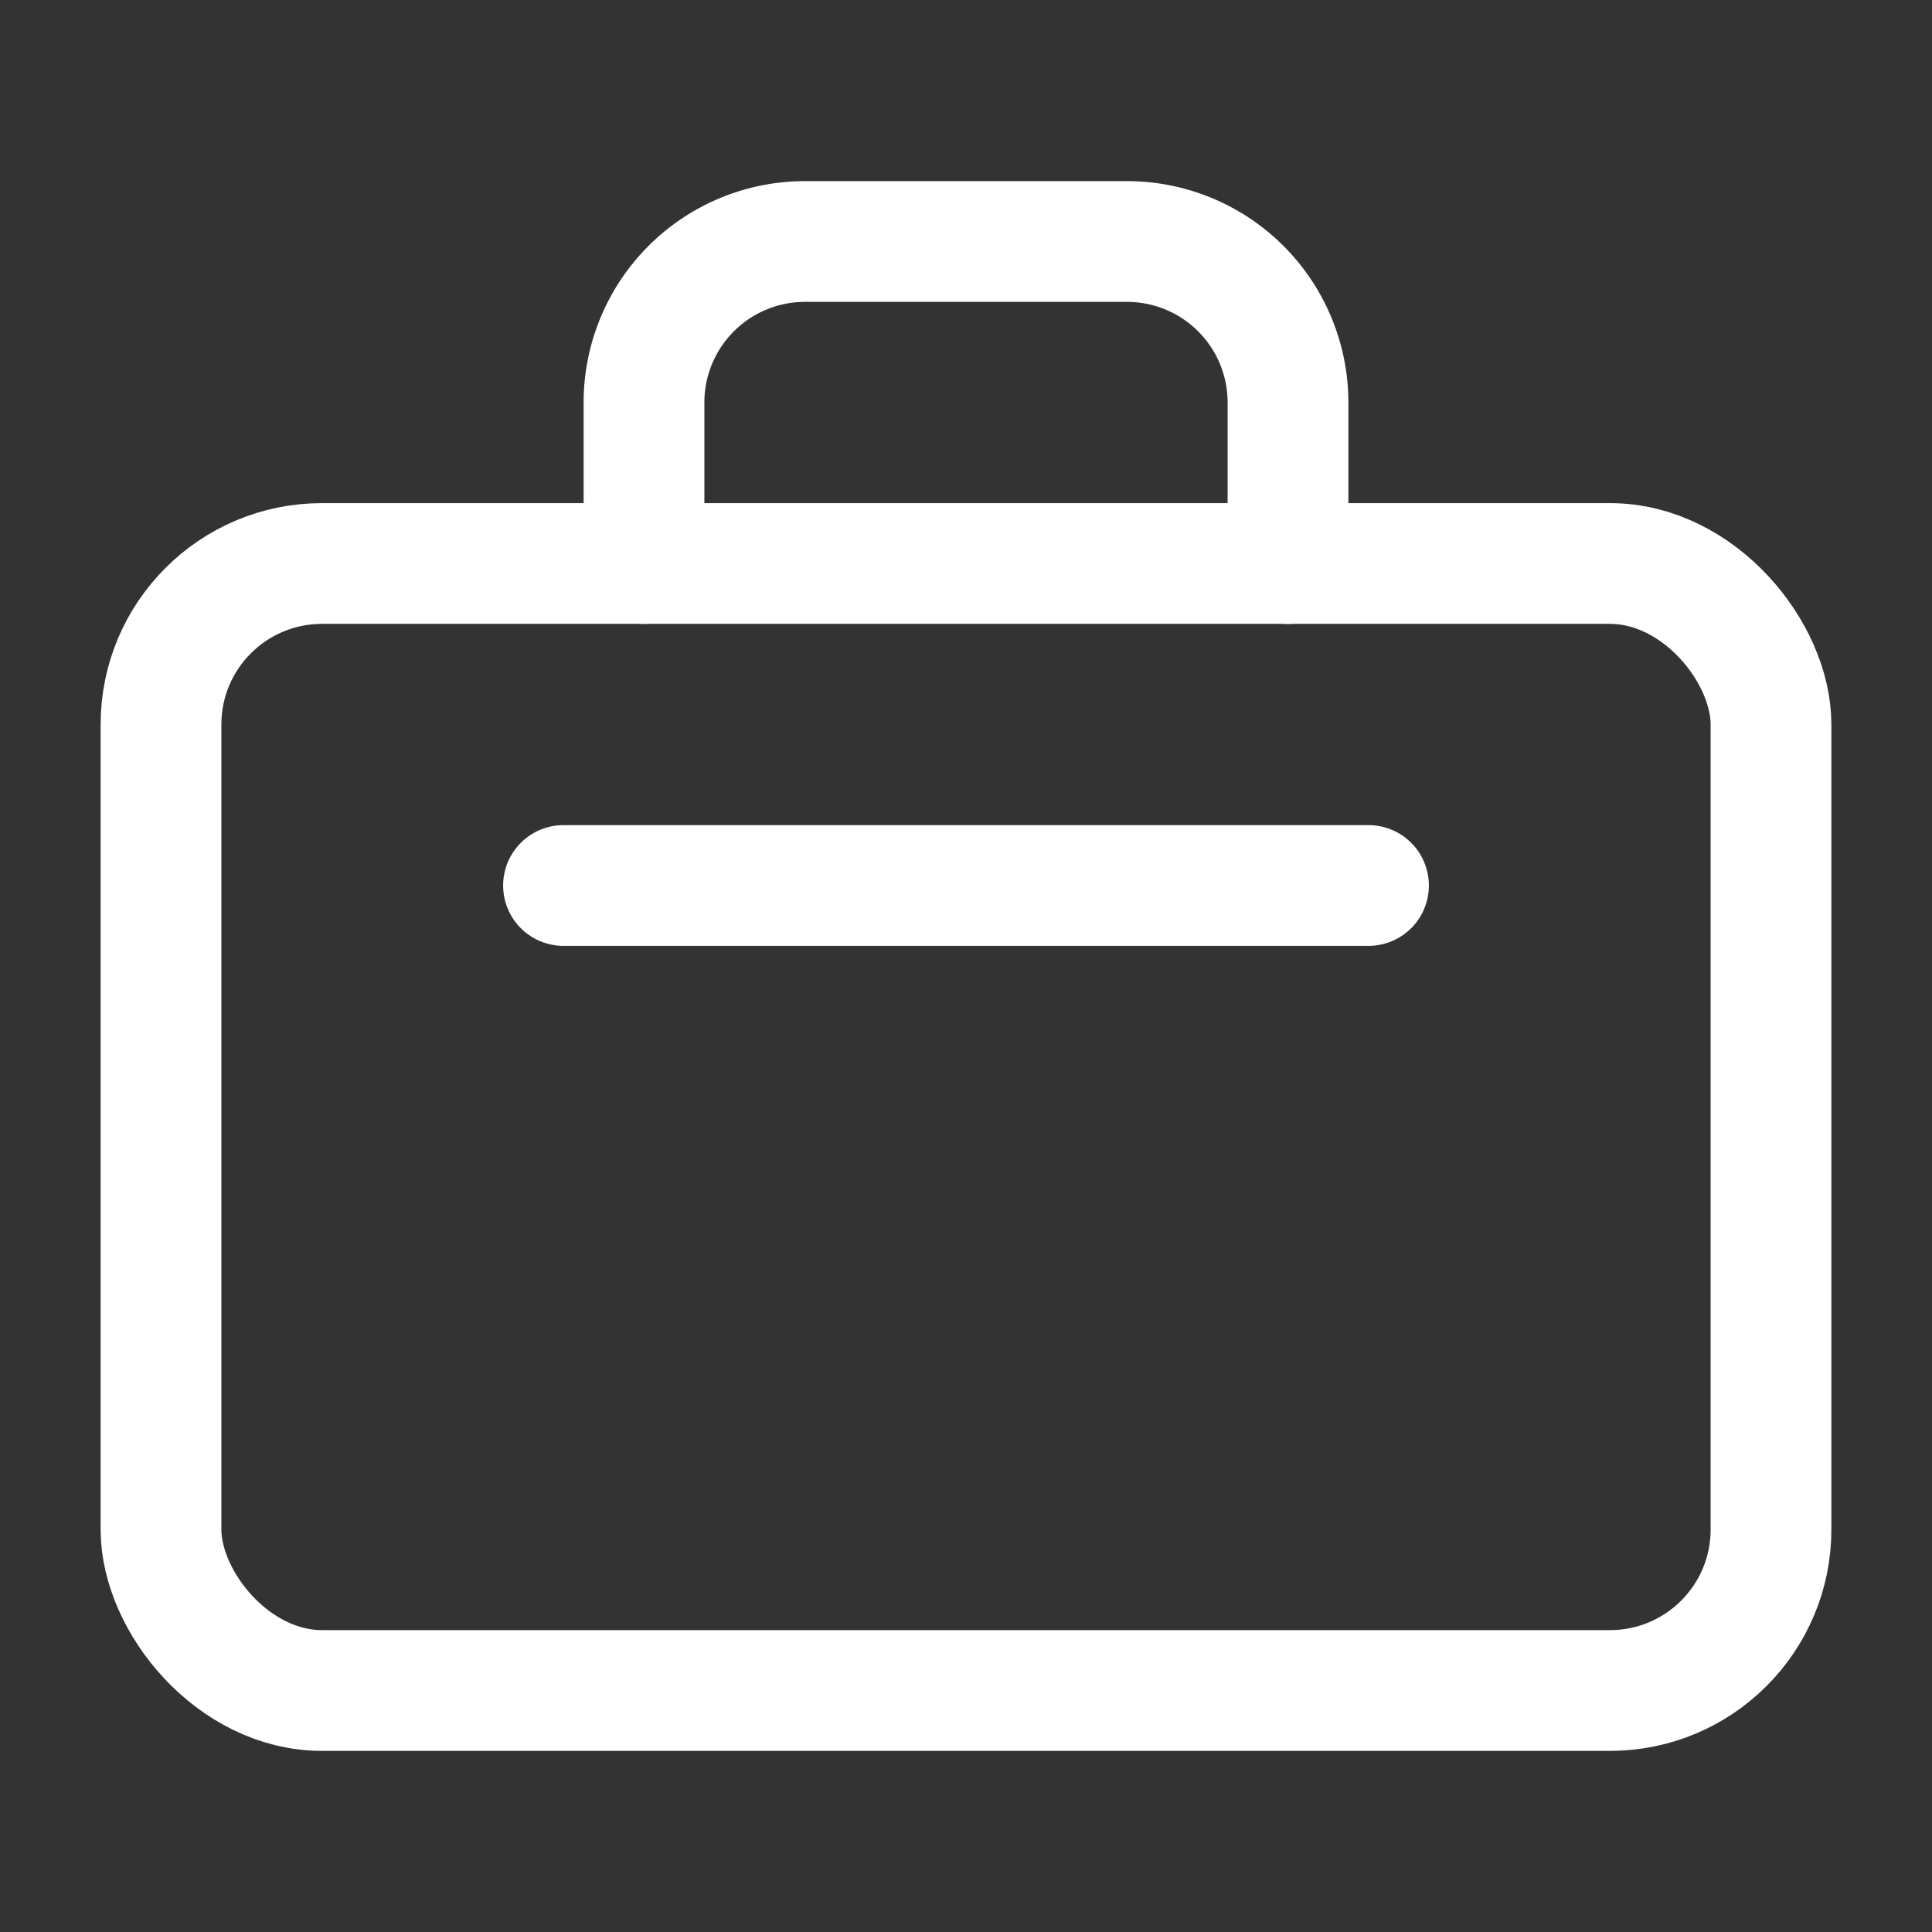
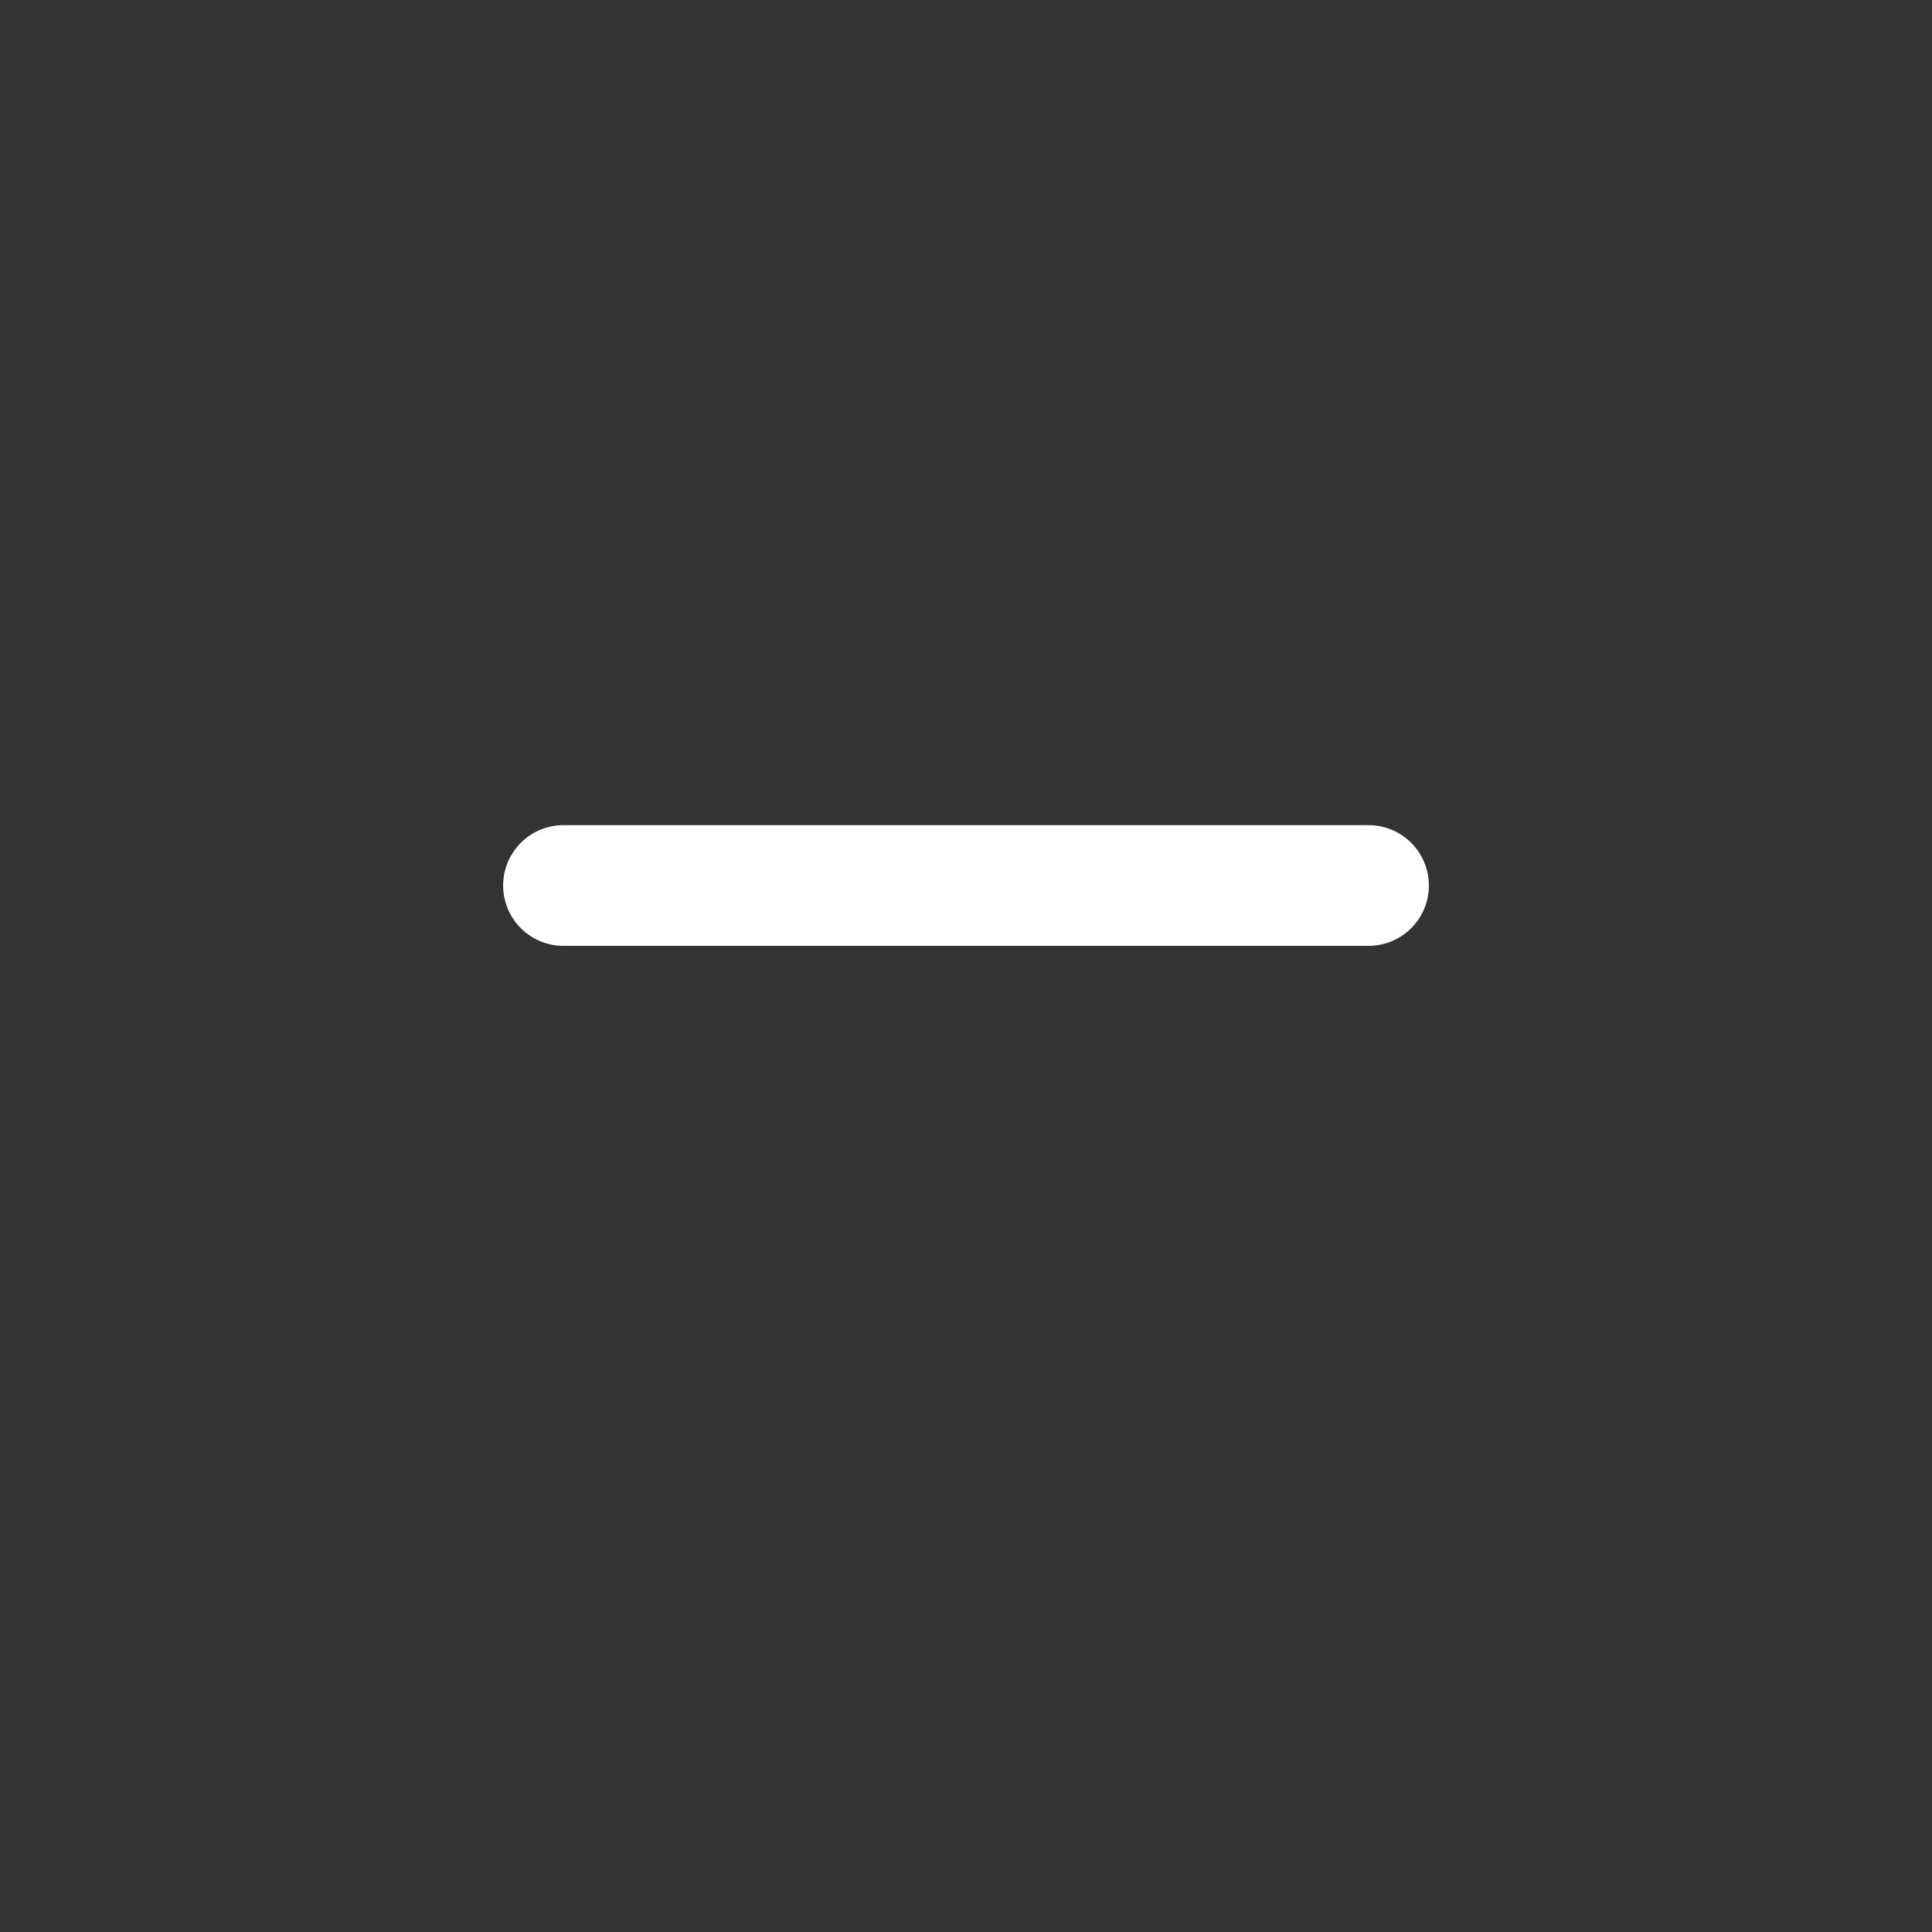
<svg xmlns="http://www.w3.org/2000/svg" viewBox="0 0 24 24" fill="none" stroke="white" stroke-width="1.5" stroke-linecap="round" stroke-linejoin="round">
  <rect x="0" y="0" width="24" height="24" fill="#333333" stroke="none" />
-   <rect x="2" y="7" width="20" height="14" rx="2" ry="2" />
-   <path d="M16 7V5a2 2 0 0 0-2-2h-4a2 2 0 0 0-2 2v2" />
  <line x1="7" y1="11" x2="17" y2="11" />
</svg>